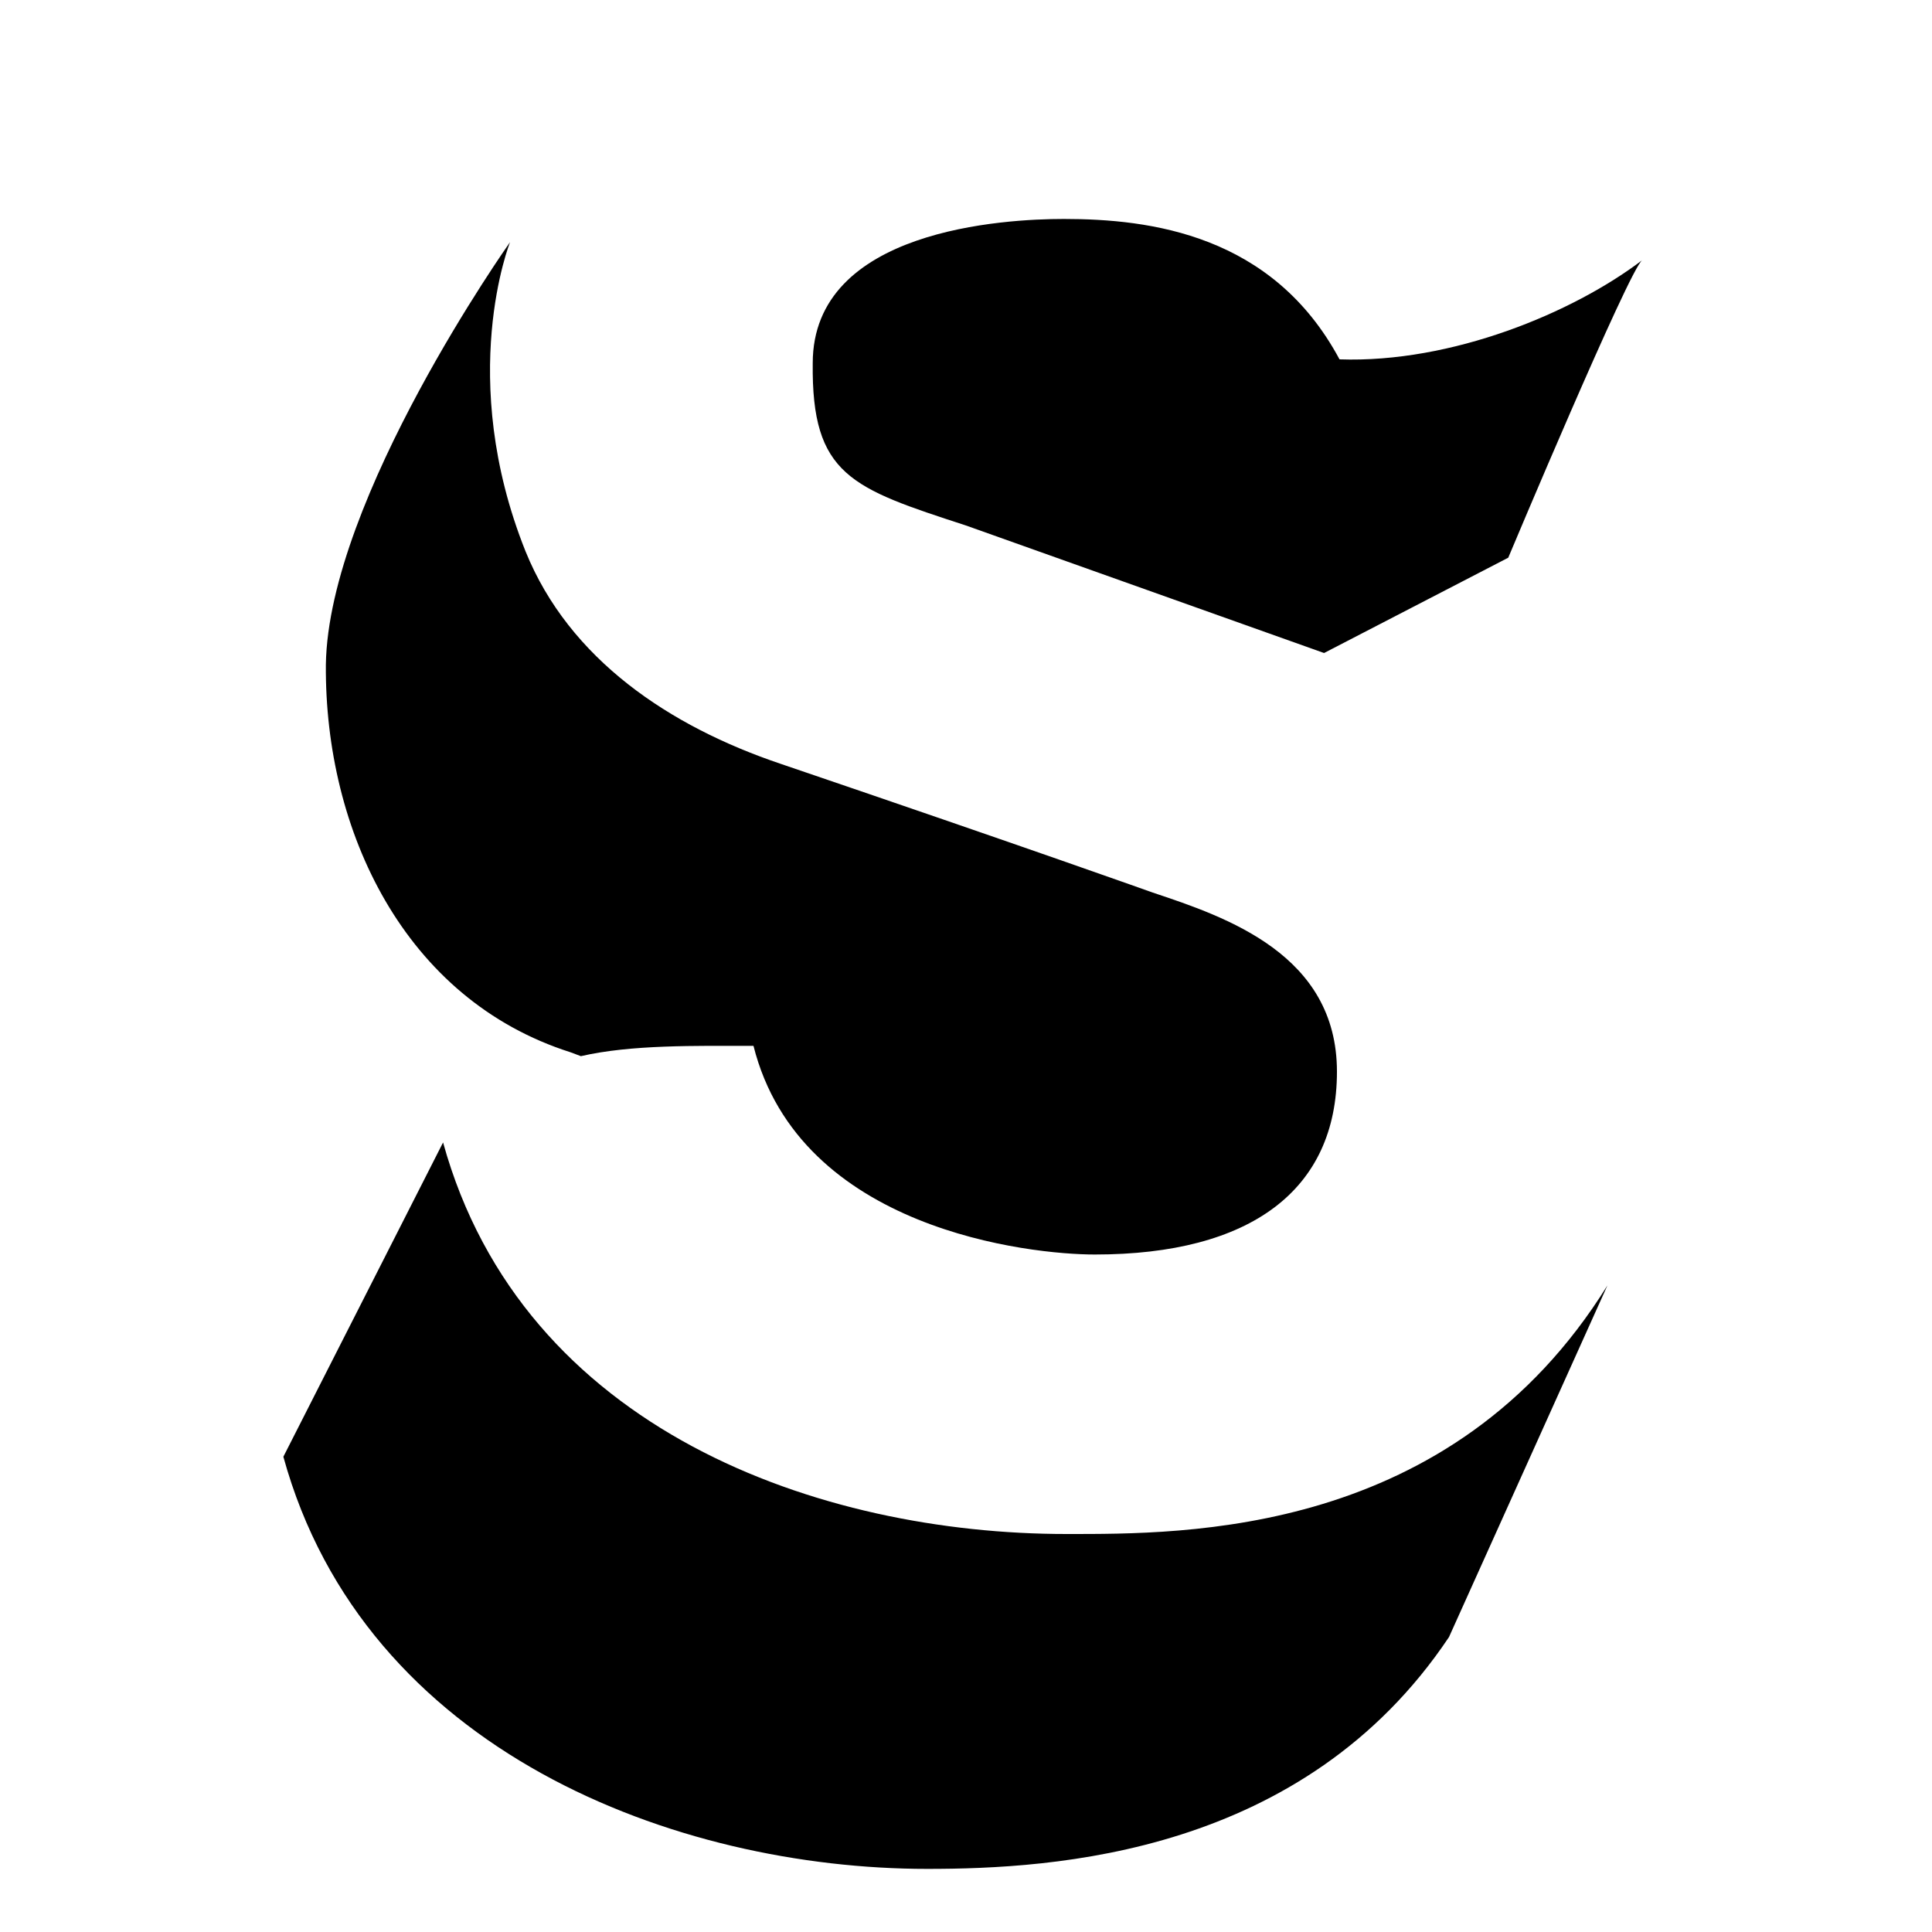
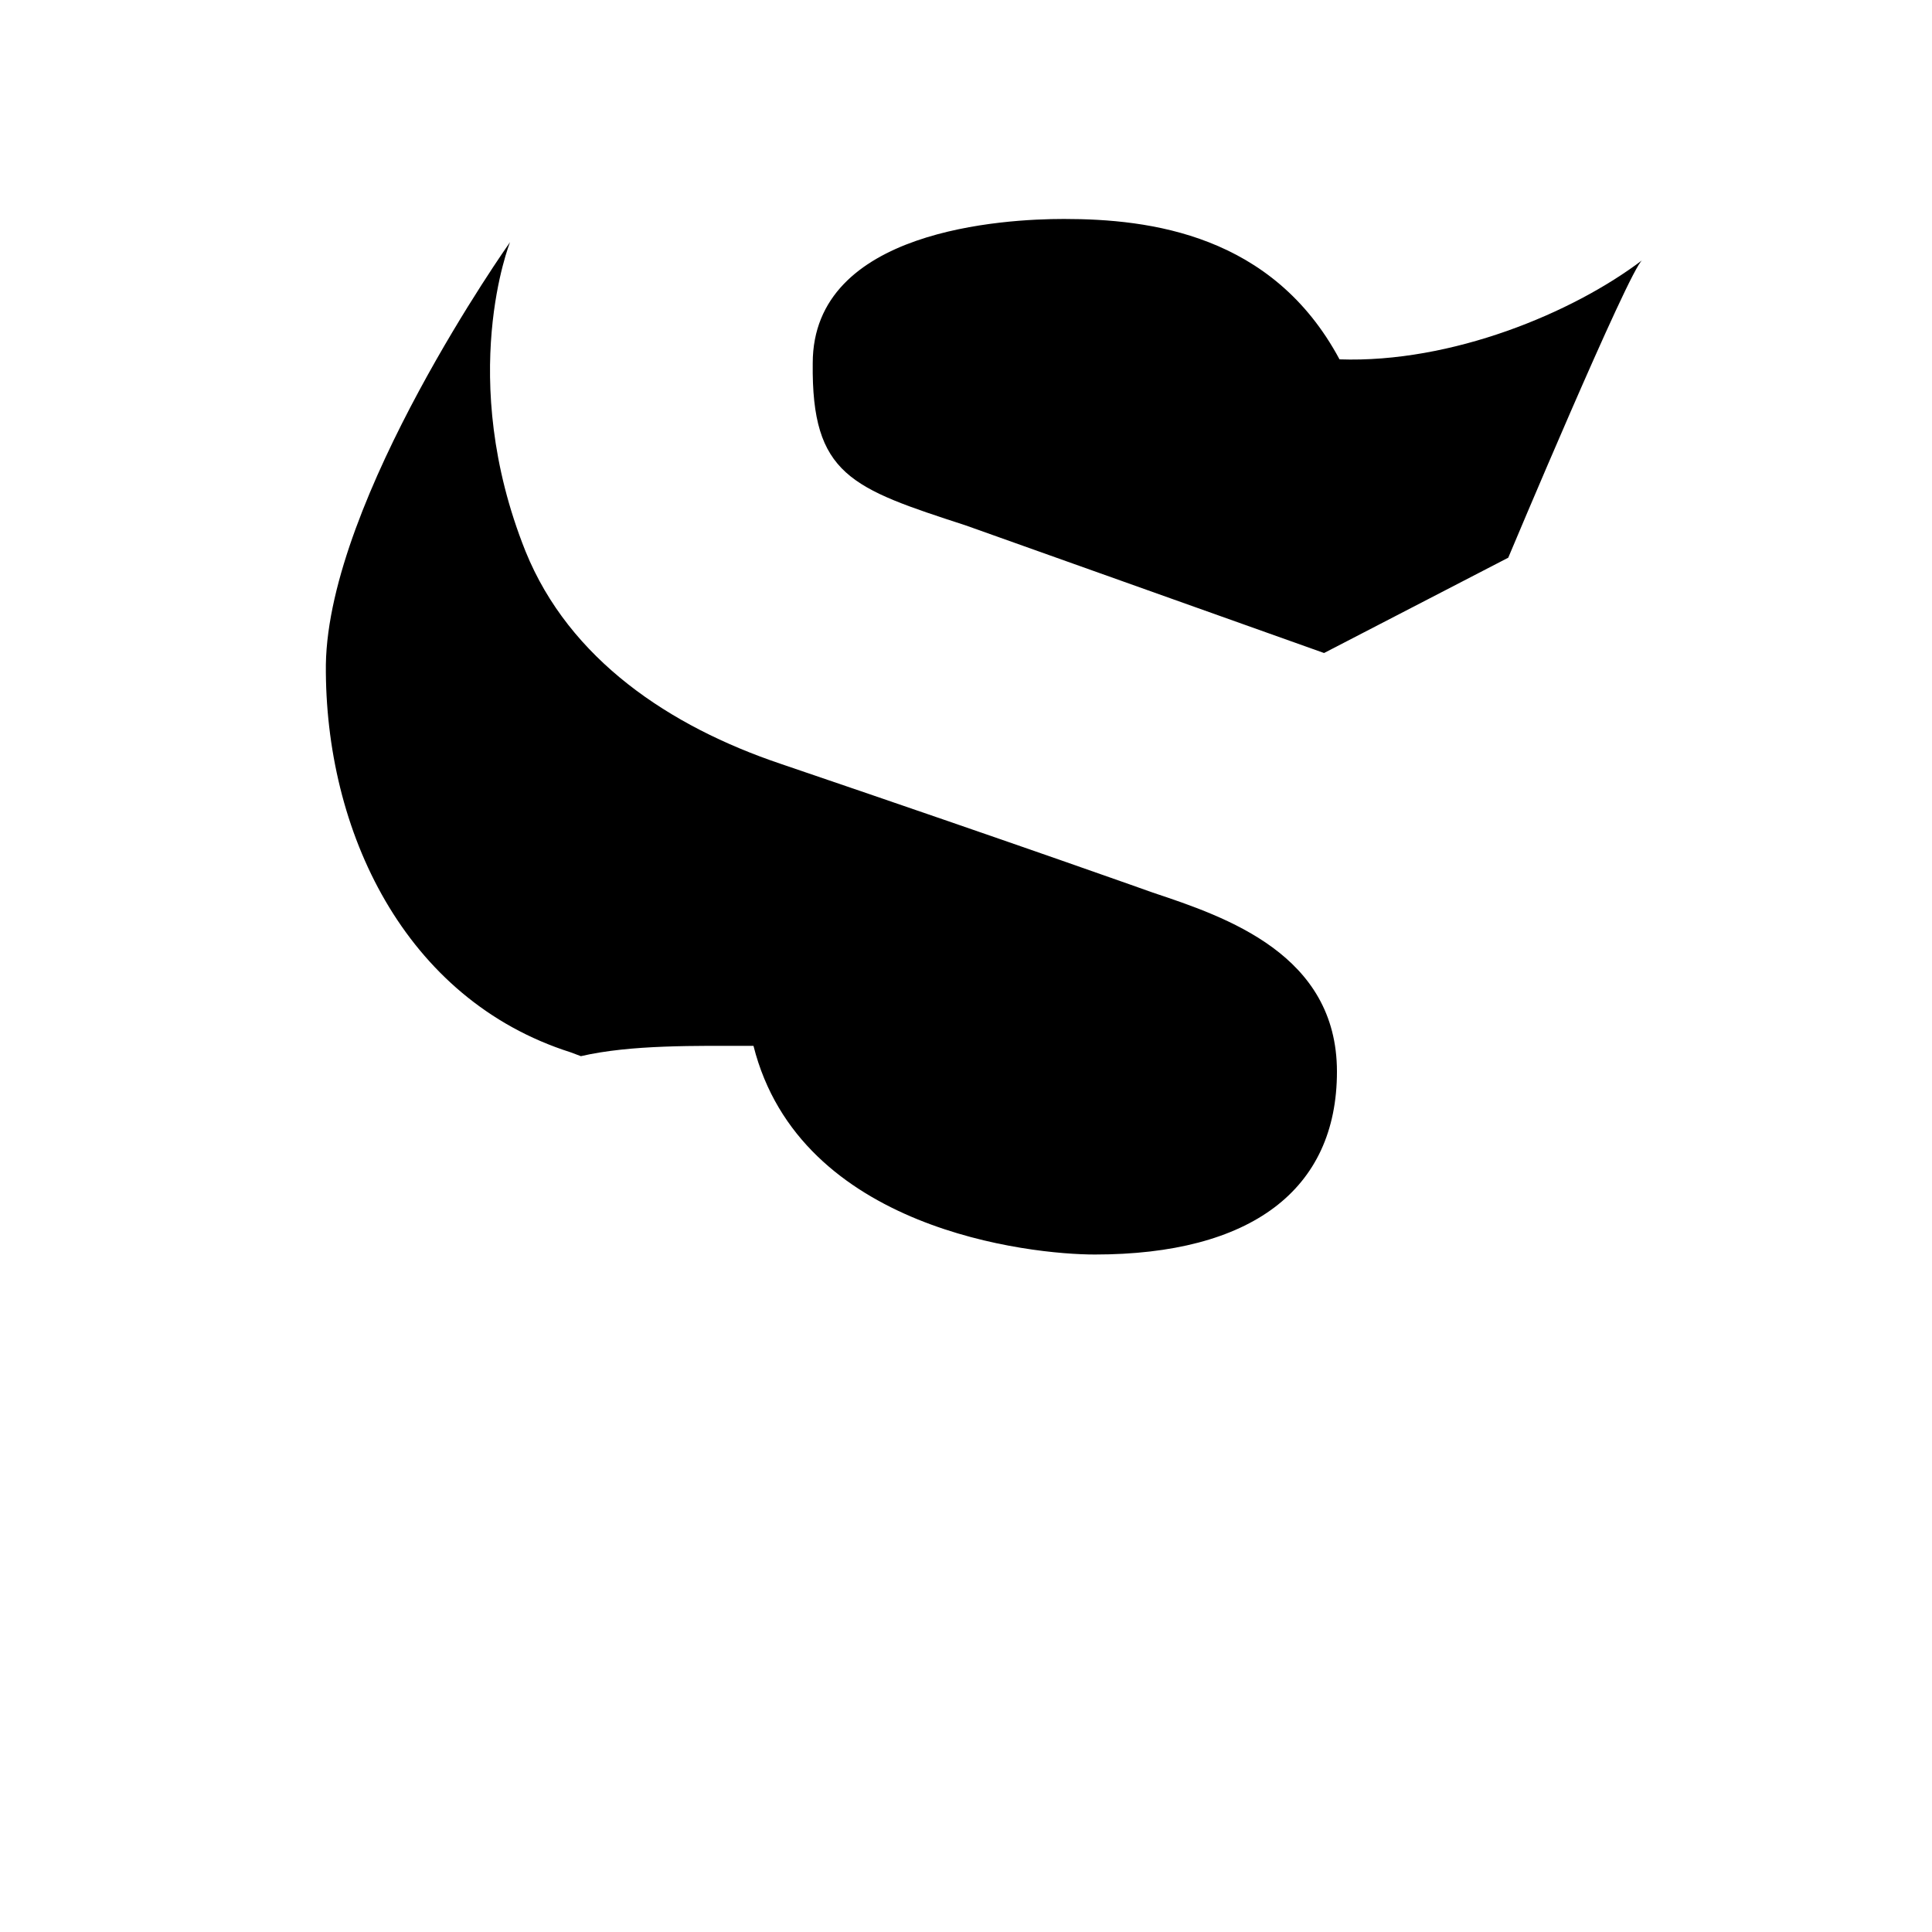
<svg xmlns="http://www.w3.org/2000/svg" fill="none" viewBox="0 0 600 600">
  <path fill="#000" d="M300 163.2l111.2 39.6 57.2-29.6S506 83.6 510 80.8c-21.6 16.4-59.2 32-94 30.8C395.2 72.8 357.2 68 330.4 68c-18.4 0-78 3.2-78 44.8-.4 34.8 12 38.8 47.6 50.4zM158.4 75.2s-56.4 79.6-57.2 131.2c-.4 51.6 24.4 104 76 120.4l3.2 1.2c15.6-3.6 35.6-3.2 53.6-3.2 14.4 57.2 86 64.8 106 64.8 48.4 0 75.2-20 75.2-56.8 0-36.4-34.4-48-57.2-55.6 0 0-38-13.6-115.6-40-34.4-11.6-65.6-32.4-79.2-66-21.6-54-4.8-96-4.8-96z" />
-   <path fill="#000" d="M331.2 476.4c-76.4 0-168.8-32-193.6-121.6L88 452.4c25.2 91.6 122 128 200 128 39.2 0 116.8-4.4 162-72l49.2-109.2c-48.4 78-131.2 77.2-168 77.2z" />
</svg>